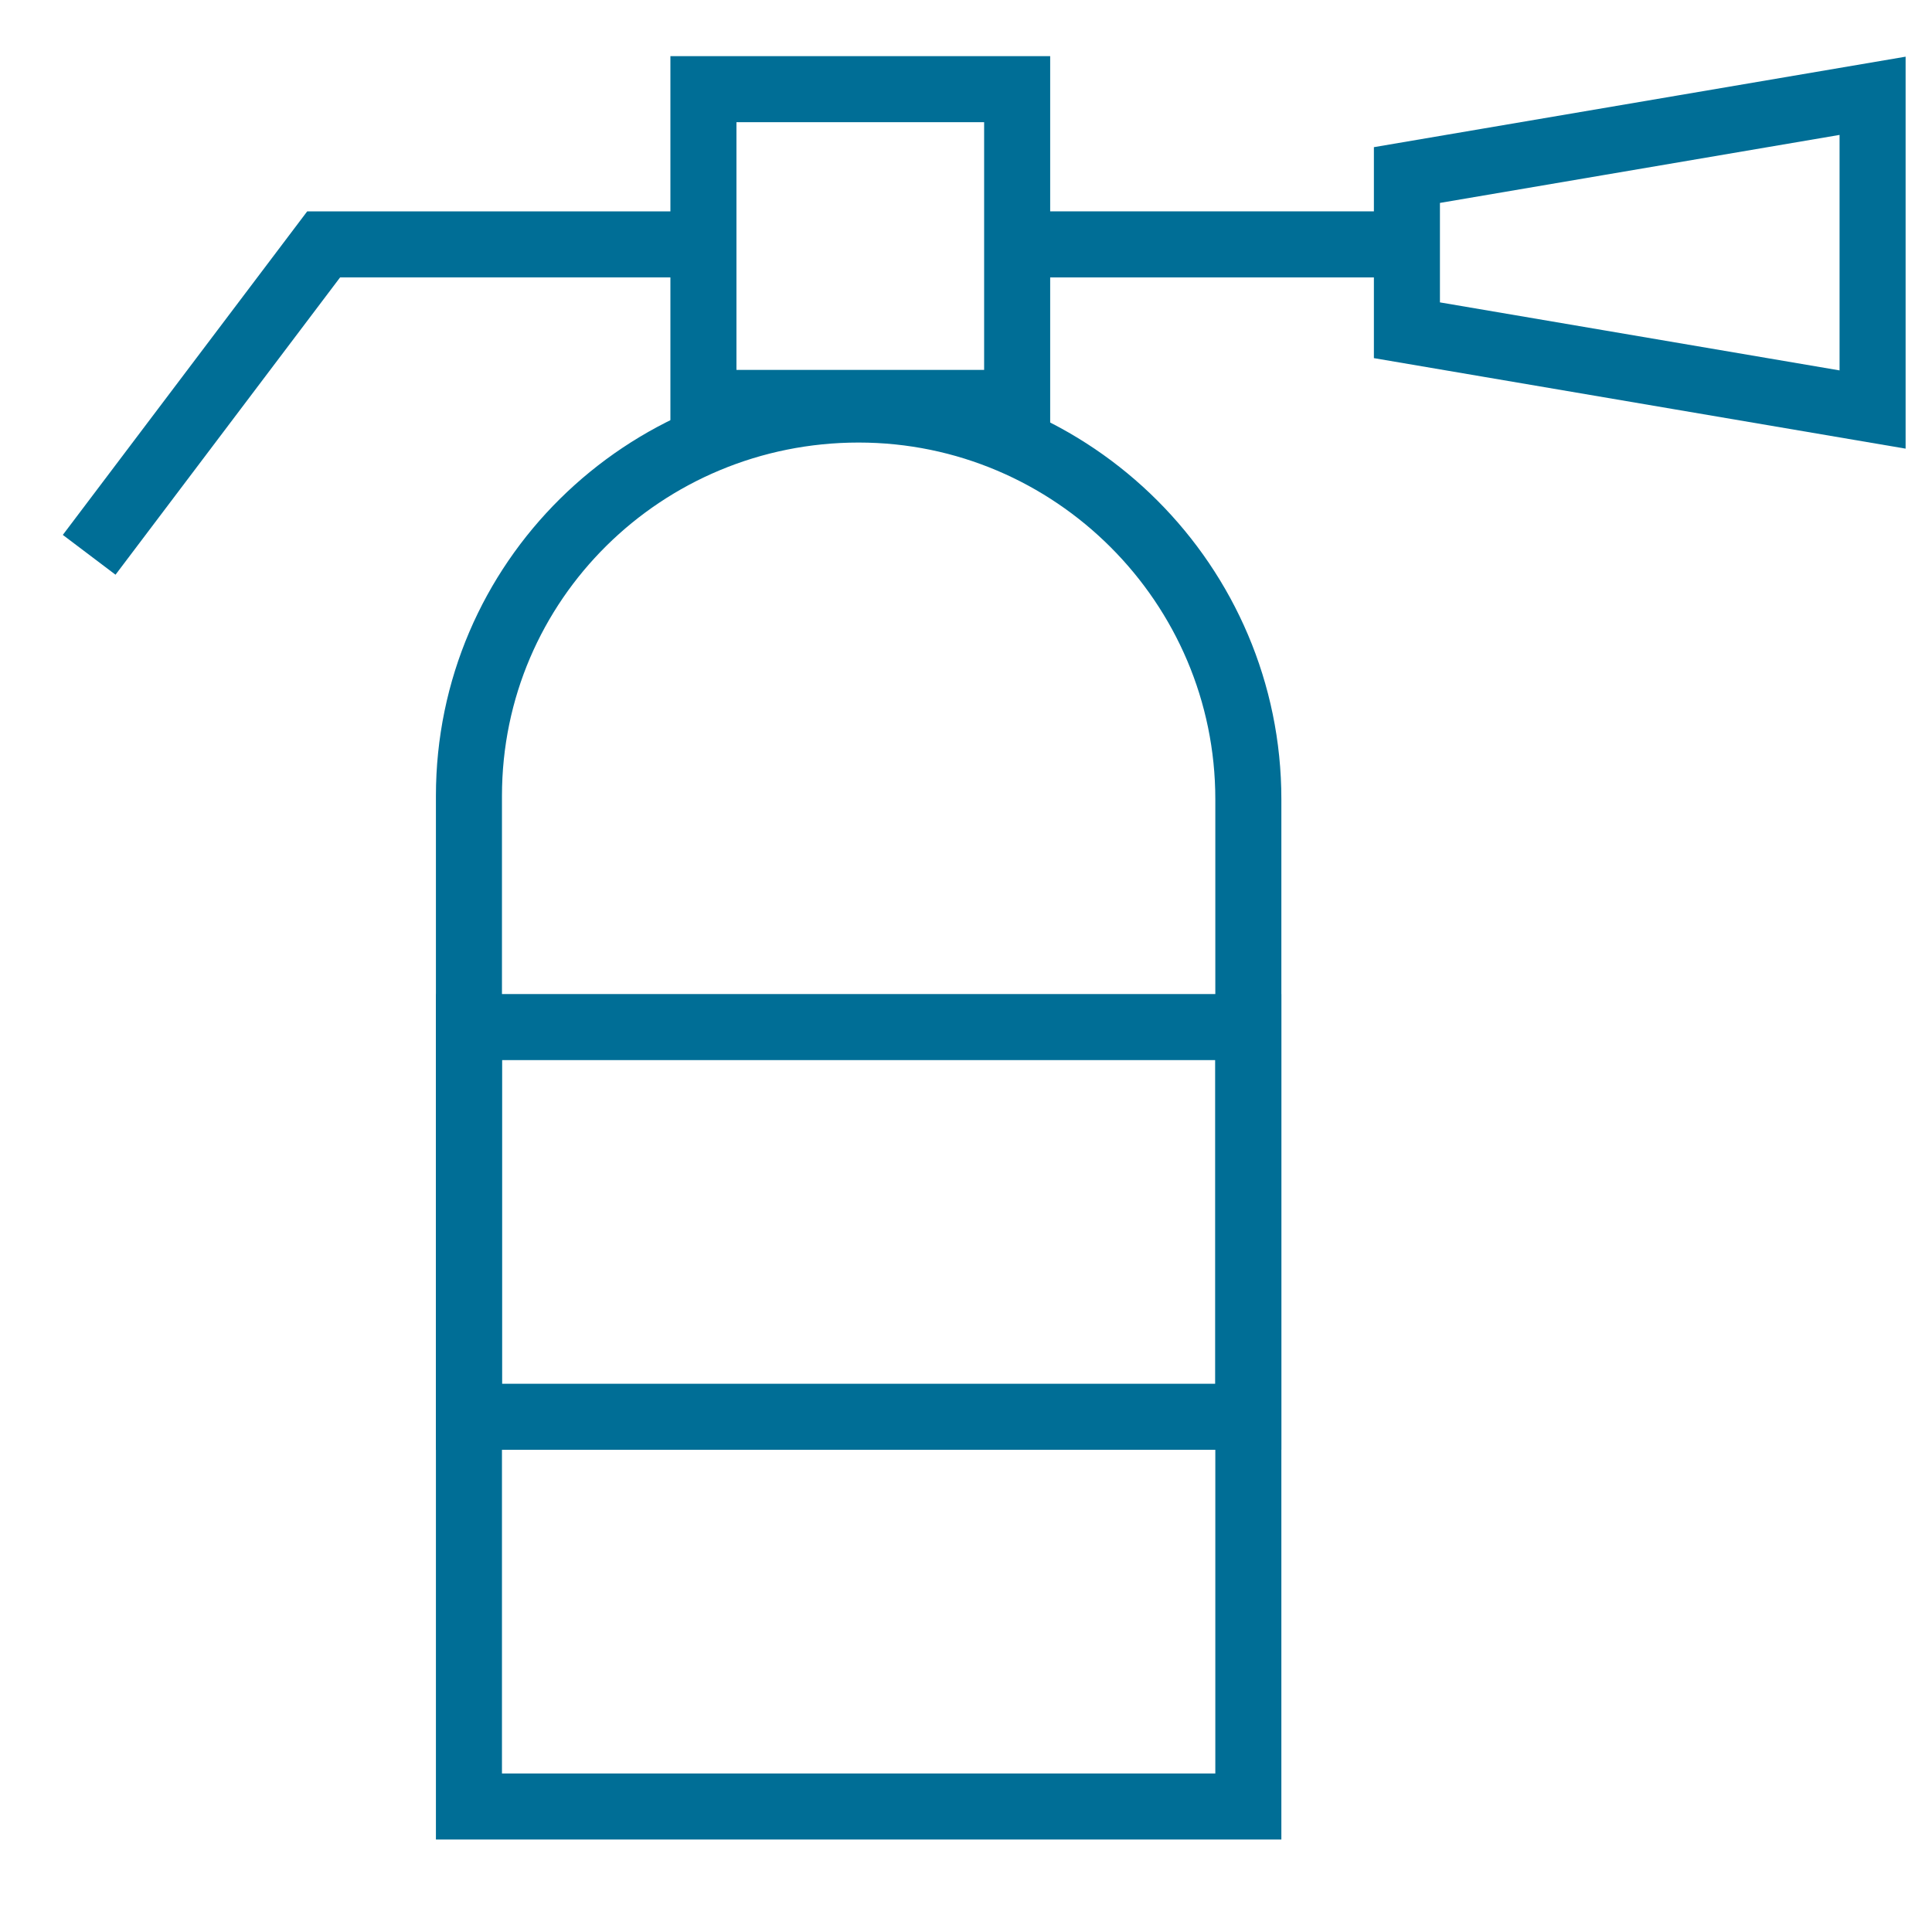
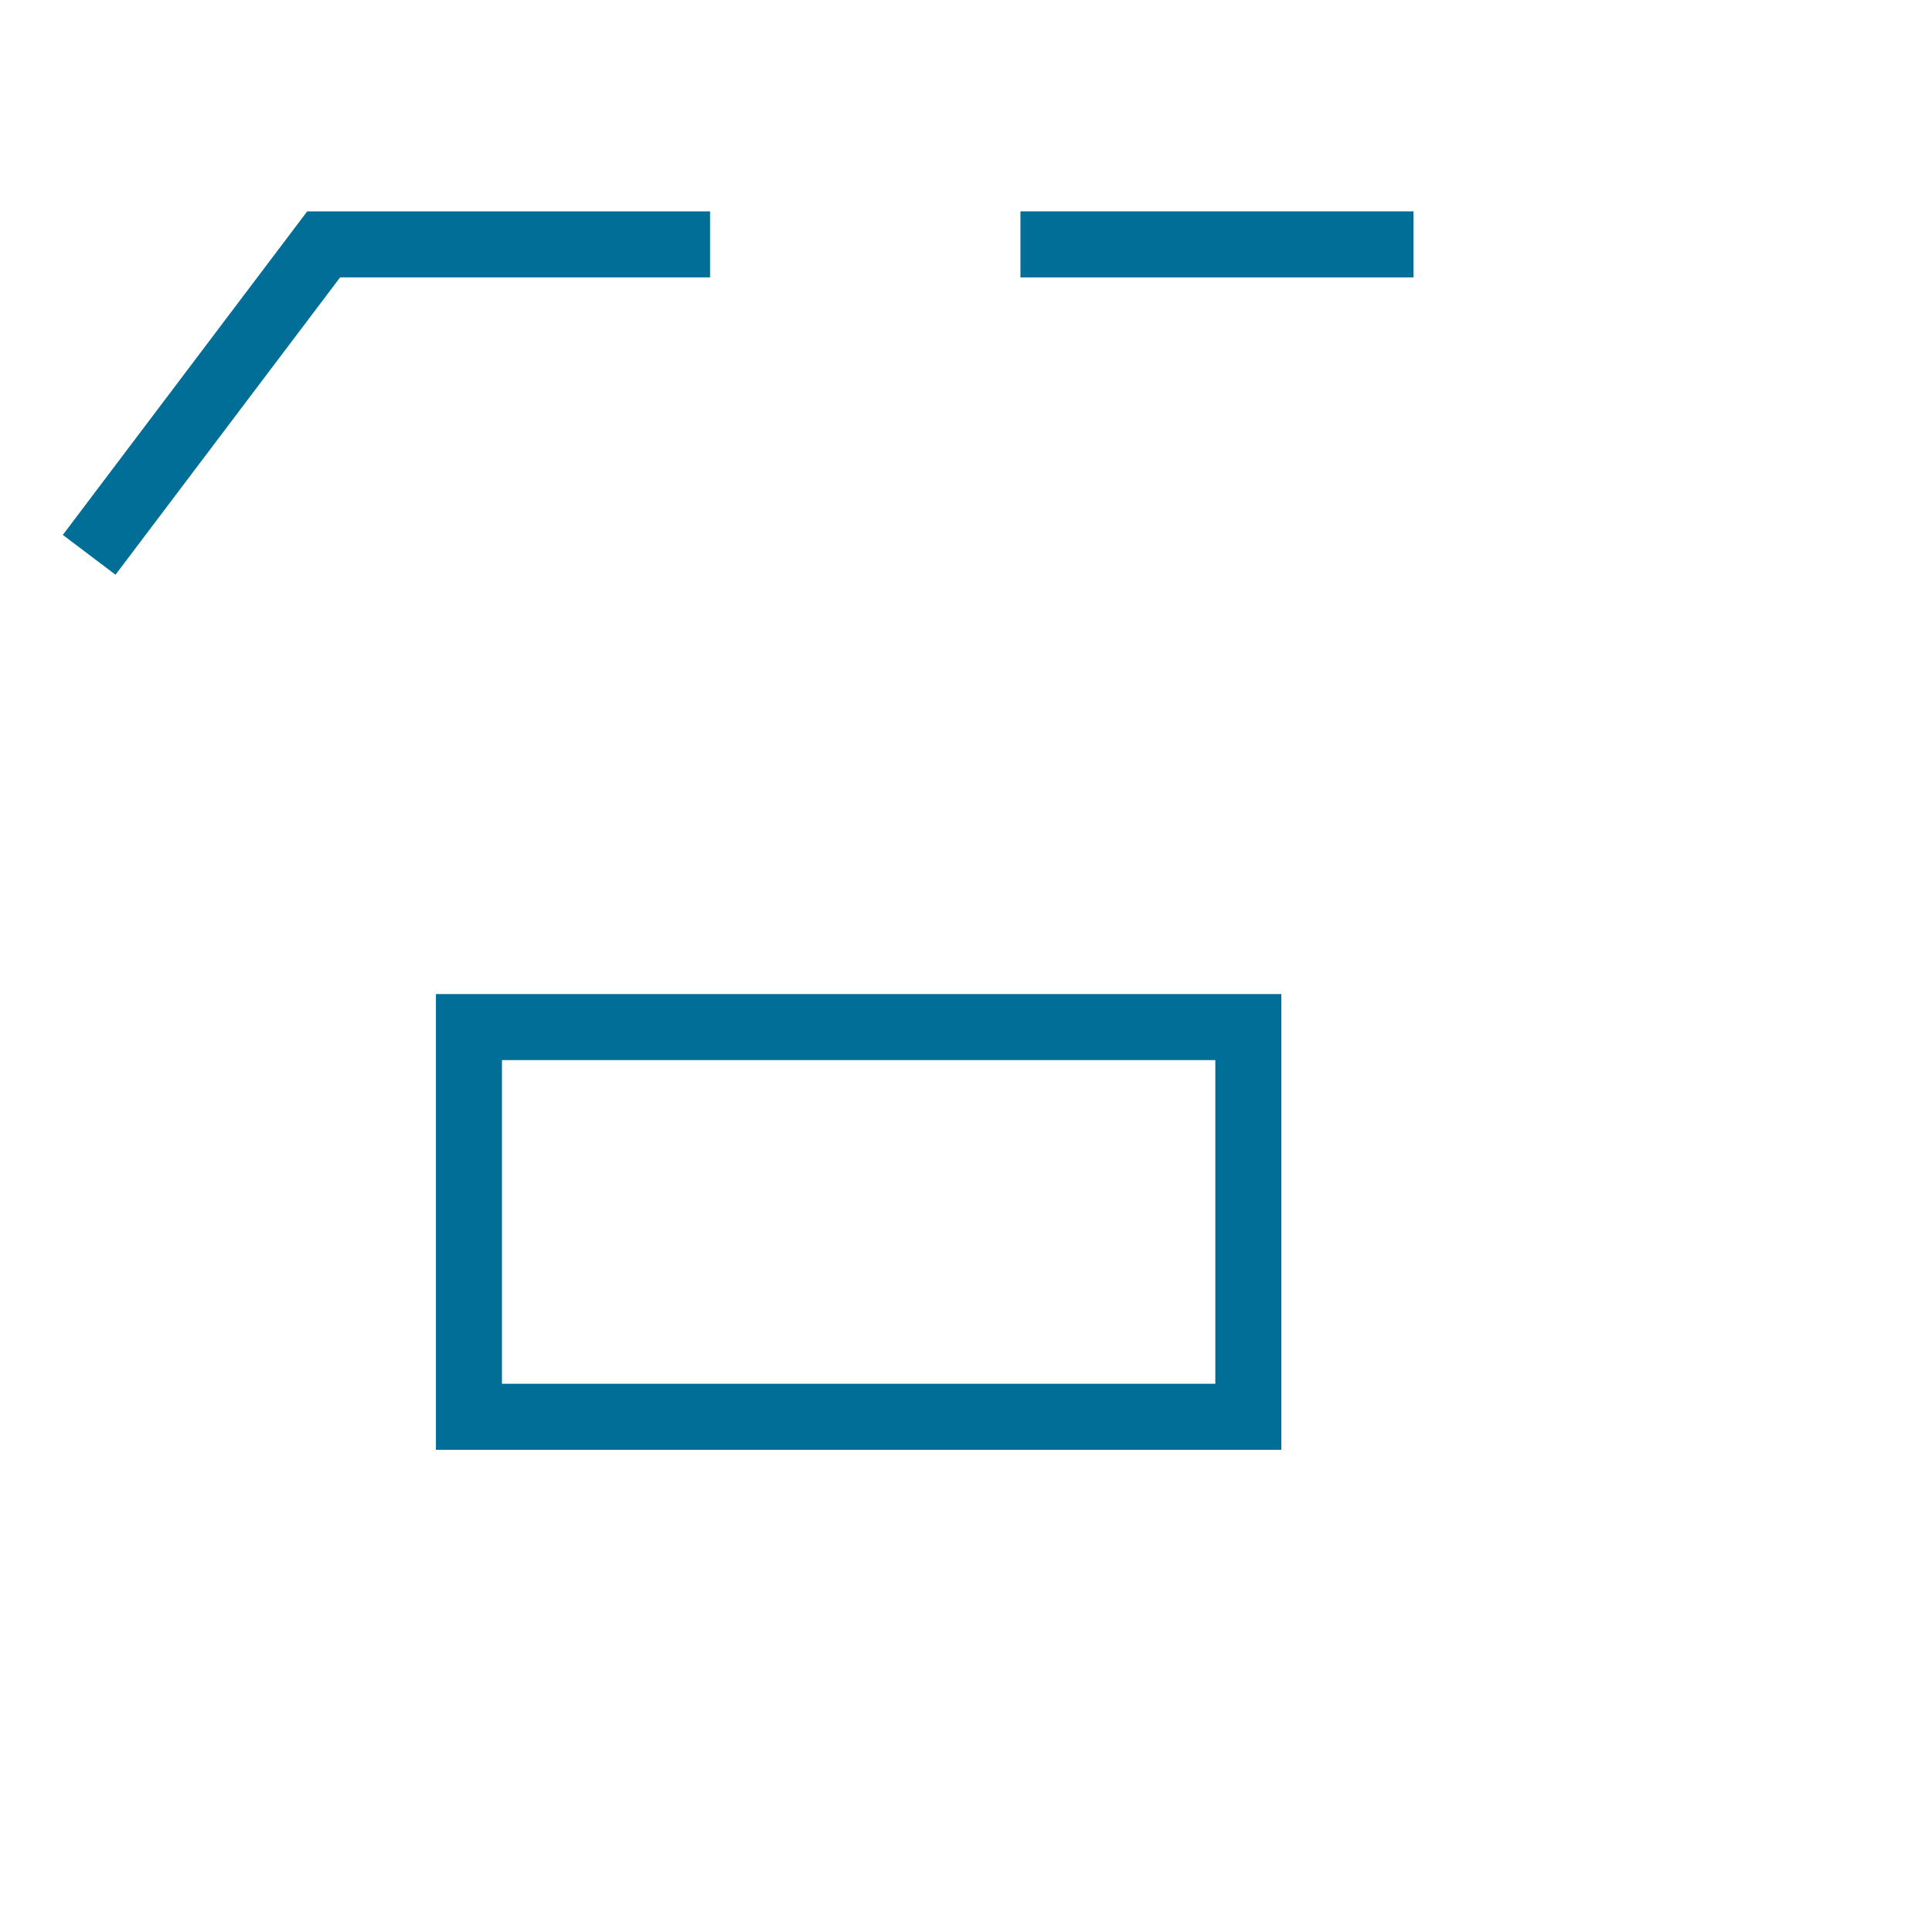
<svg xmlns="http://www.w3.org/2000/svg" width="65" height="65" viewBox="0 0 65 65" fill="none">
-   <path d="M28.888 13.778C36.111 13.778 41.999 19.667 41.999 26.889V60.777H15.777V26.778C15.777 19.556 21.666 13.778 28.888 13.778Z" stroke="#006E96" stroke-width="2.222" stroke-miterlimit="333.333" />
  <path d="M41.999 34.555H15.777V47.666H41.999V34.555Z" stroke="#006E96" stroke-width="2.222" stroke-miterlimit="333.333" />
-   <path d="M34.221 3H23.666V13.556H34.221V3Z" stroke="#006E96" stroke-width="2.222" stroke-miterlimit="333.333" />
-   <path d="M63.001 13.778L47.334 11.111V5.889L63.001 3.223V13.778Z" stroke="#006E96" stroke-width="2.222" stroke-miterlimit="333.333" />
  <path d="M34.332 8.222H47.554" stroke="#006E96" stroke-width="2.222" stroke-miterlimit="333.333" />
  <path d="M23.889 8.222H10.889L3 18.666" stroke="#006E96" stroke-width="2.222" stroke-miterlimit="333.333" />
</svg>